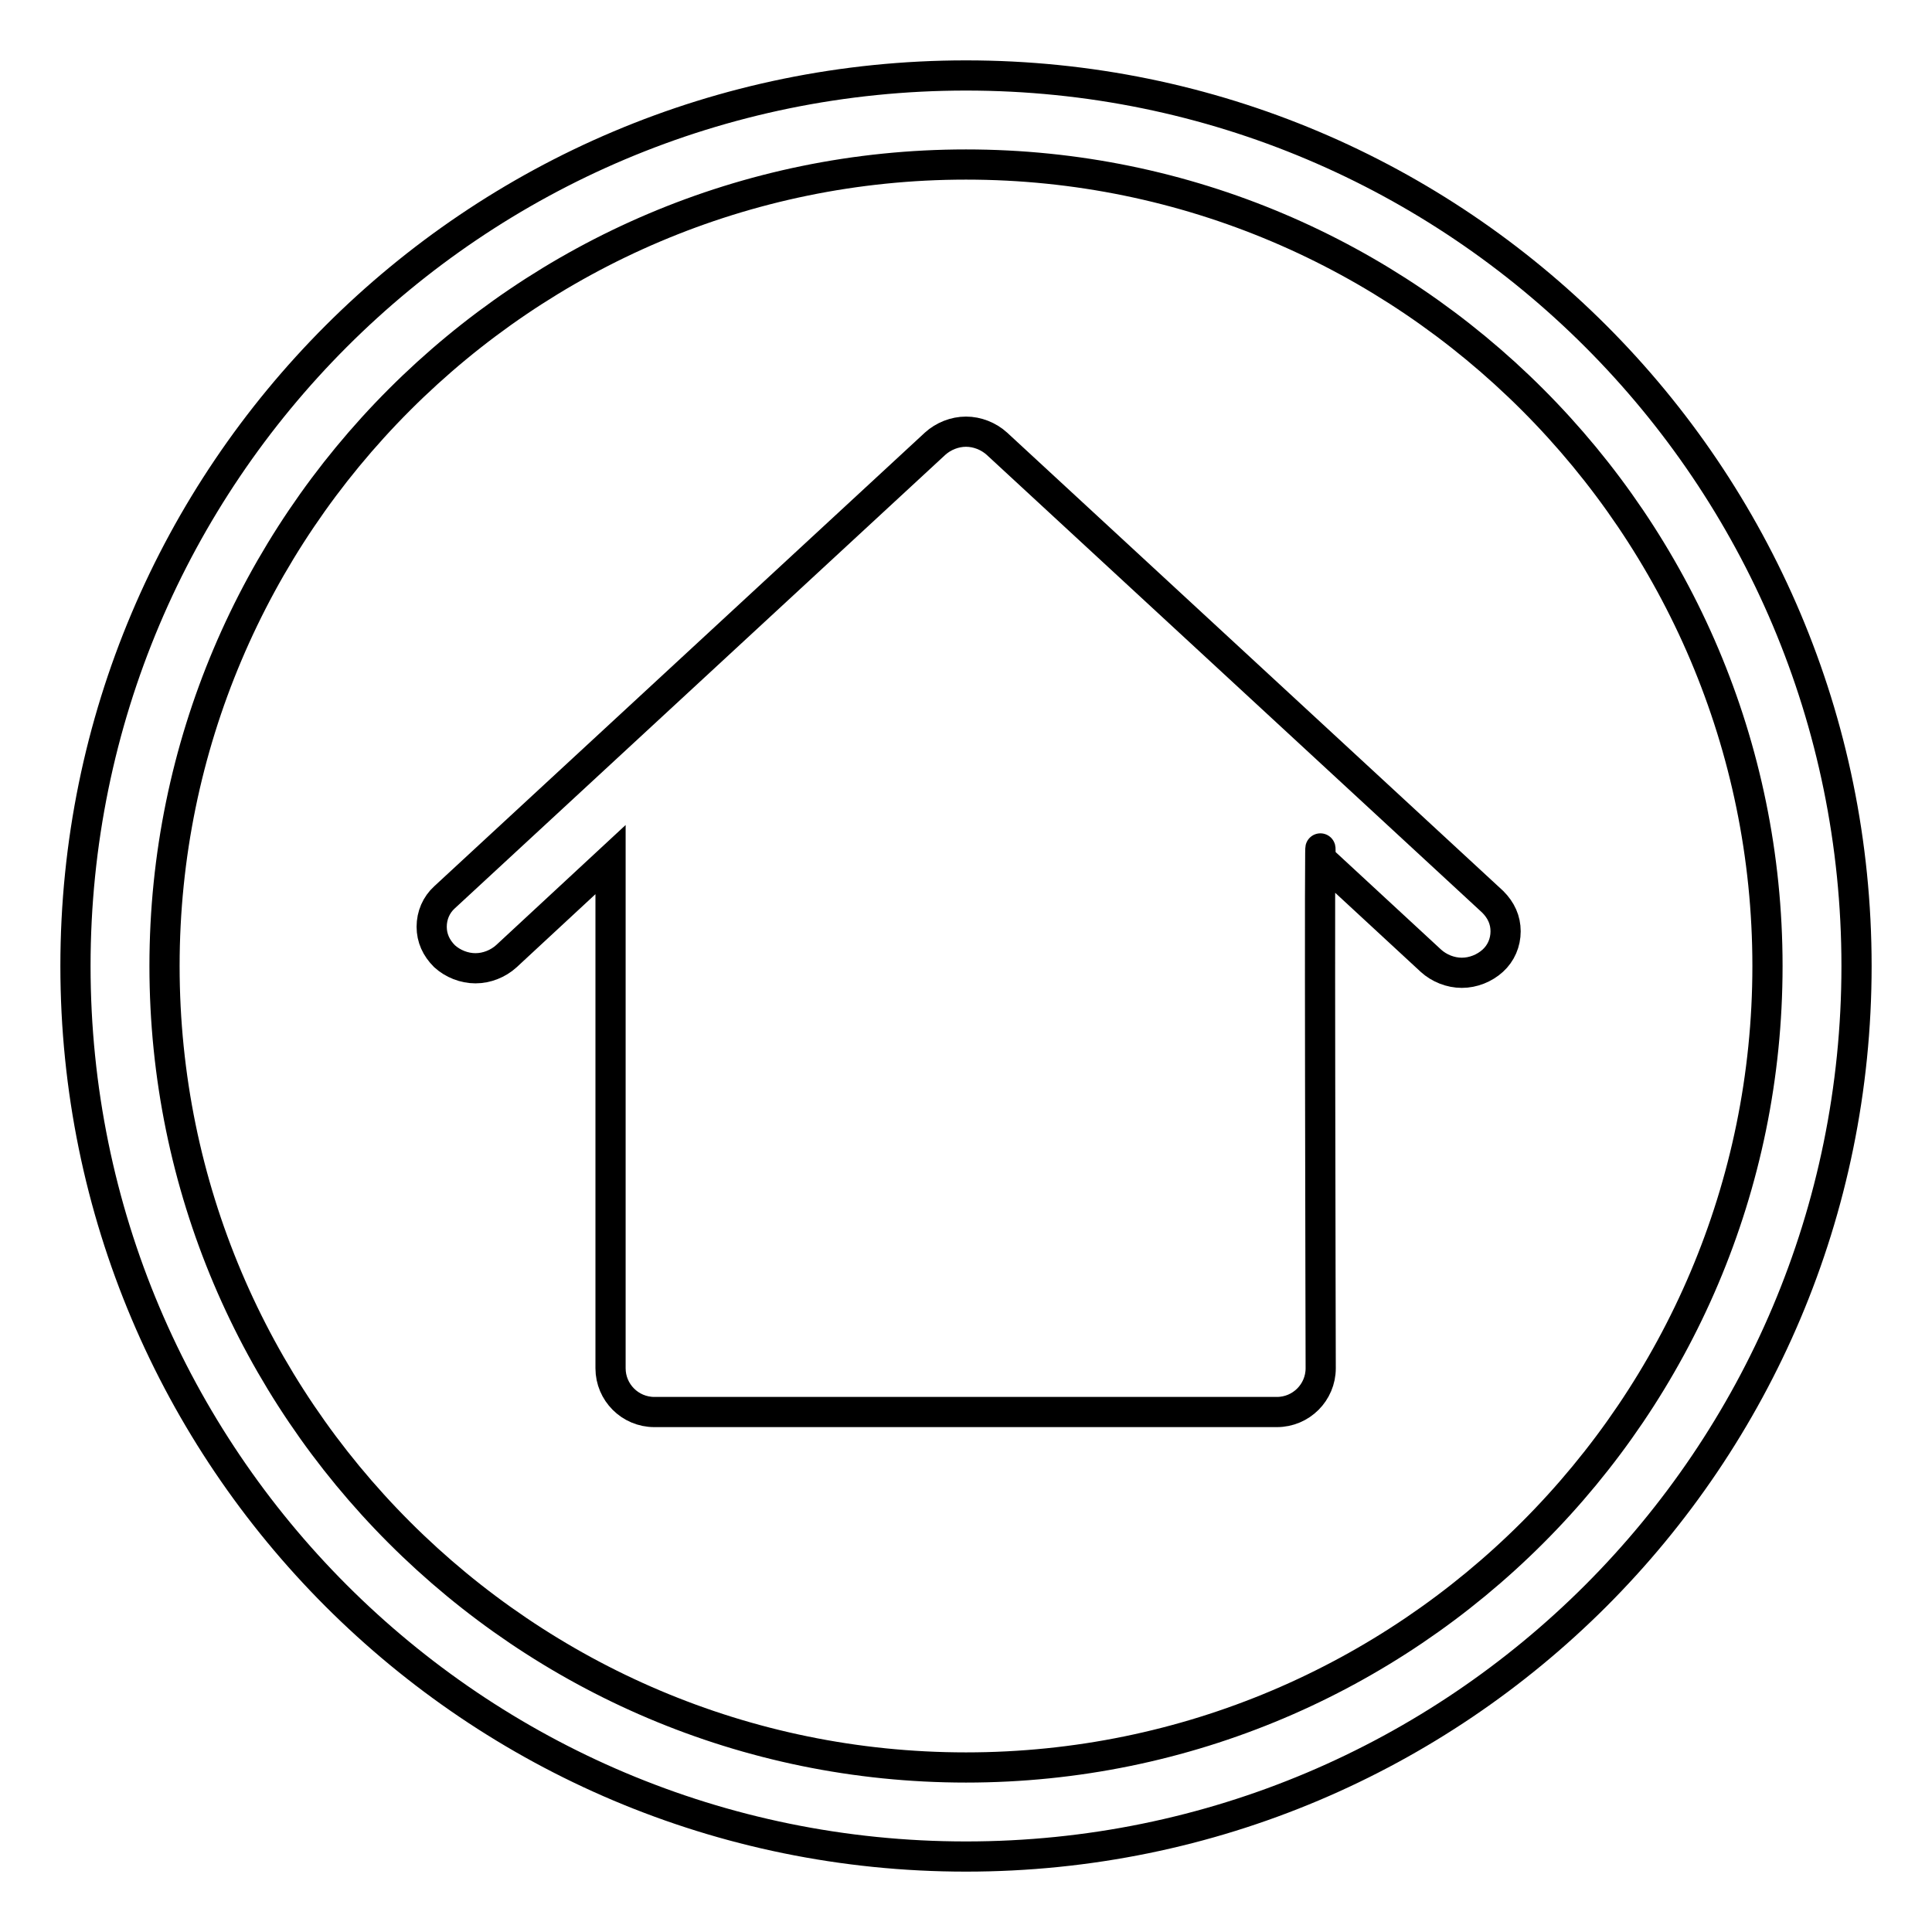
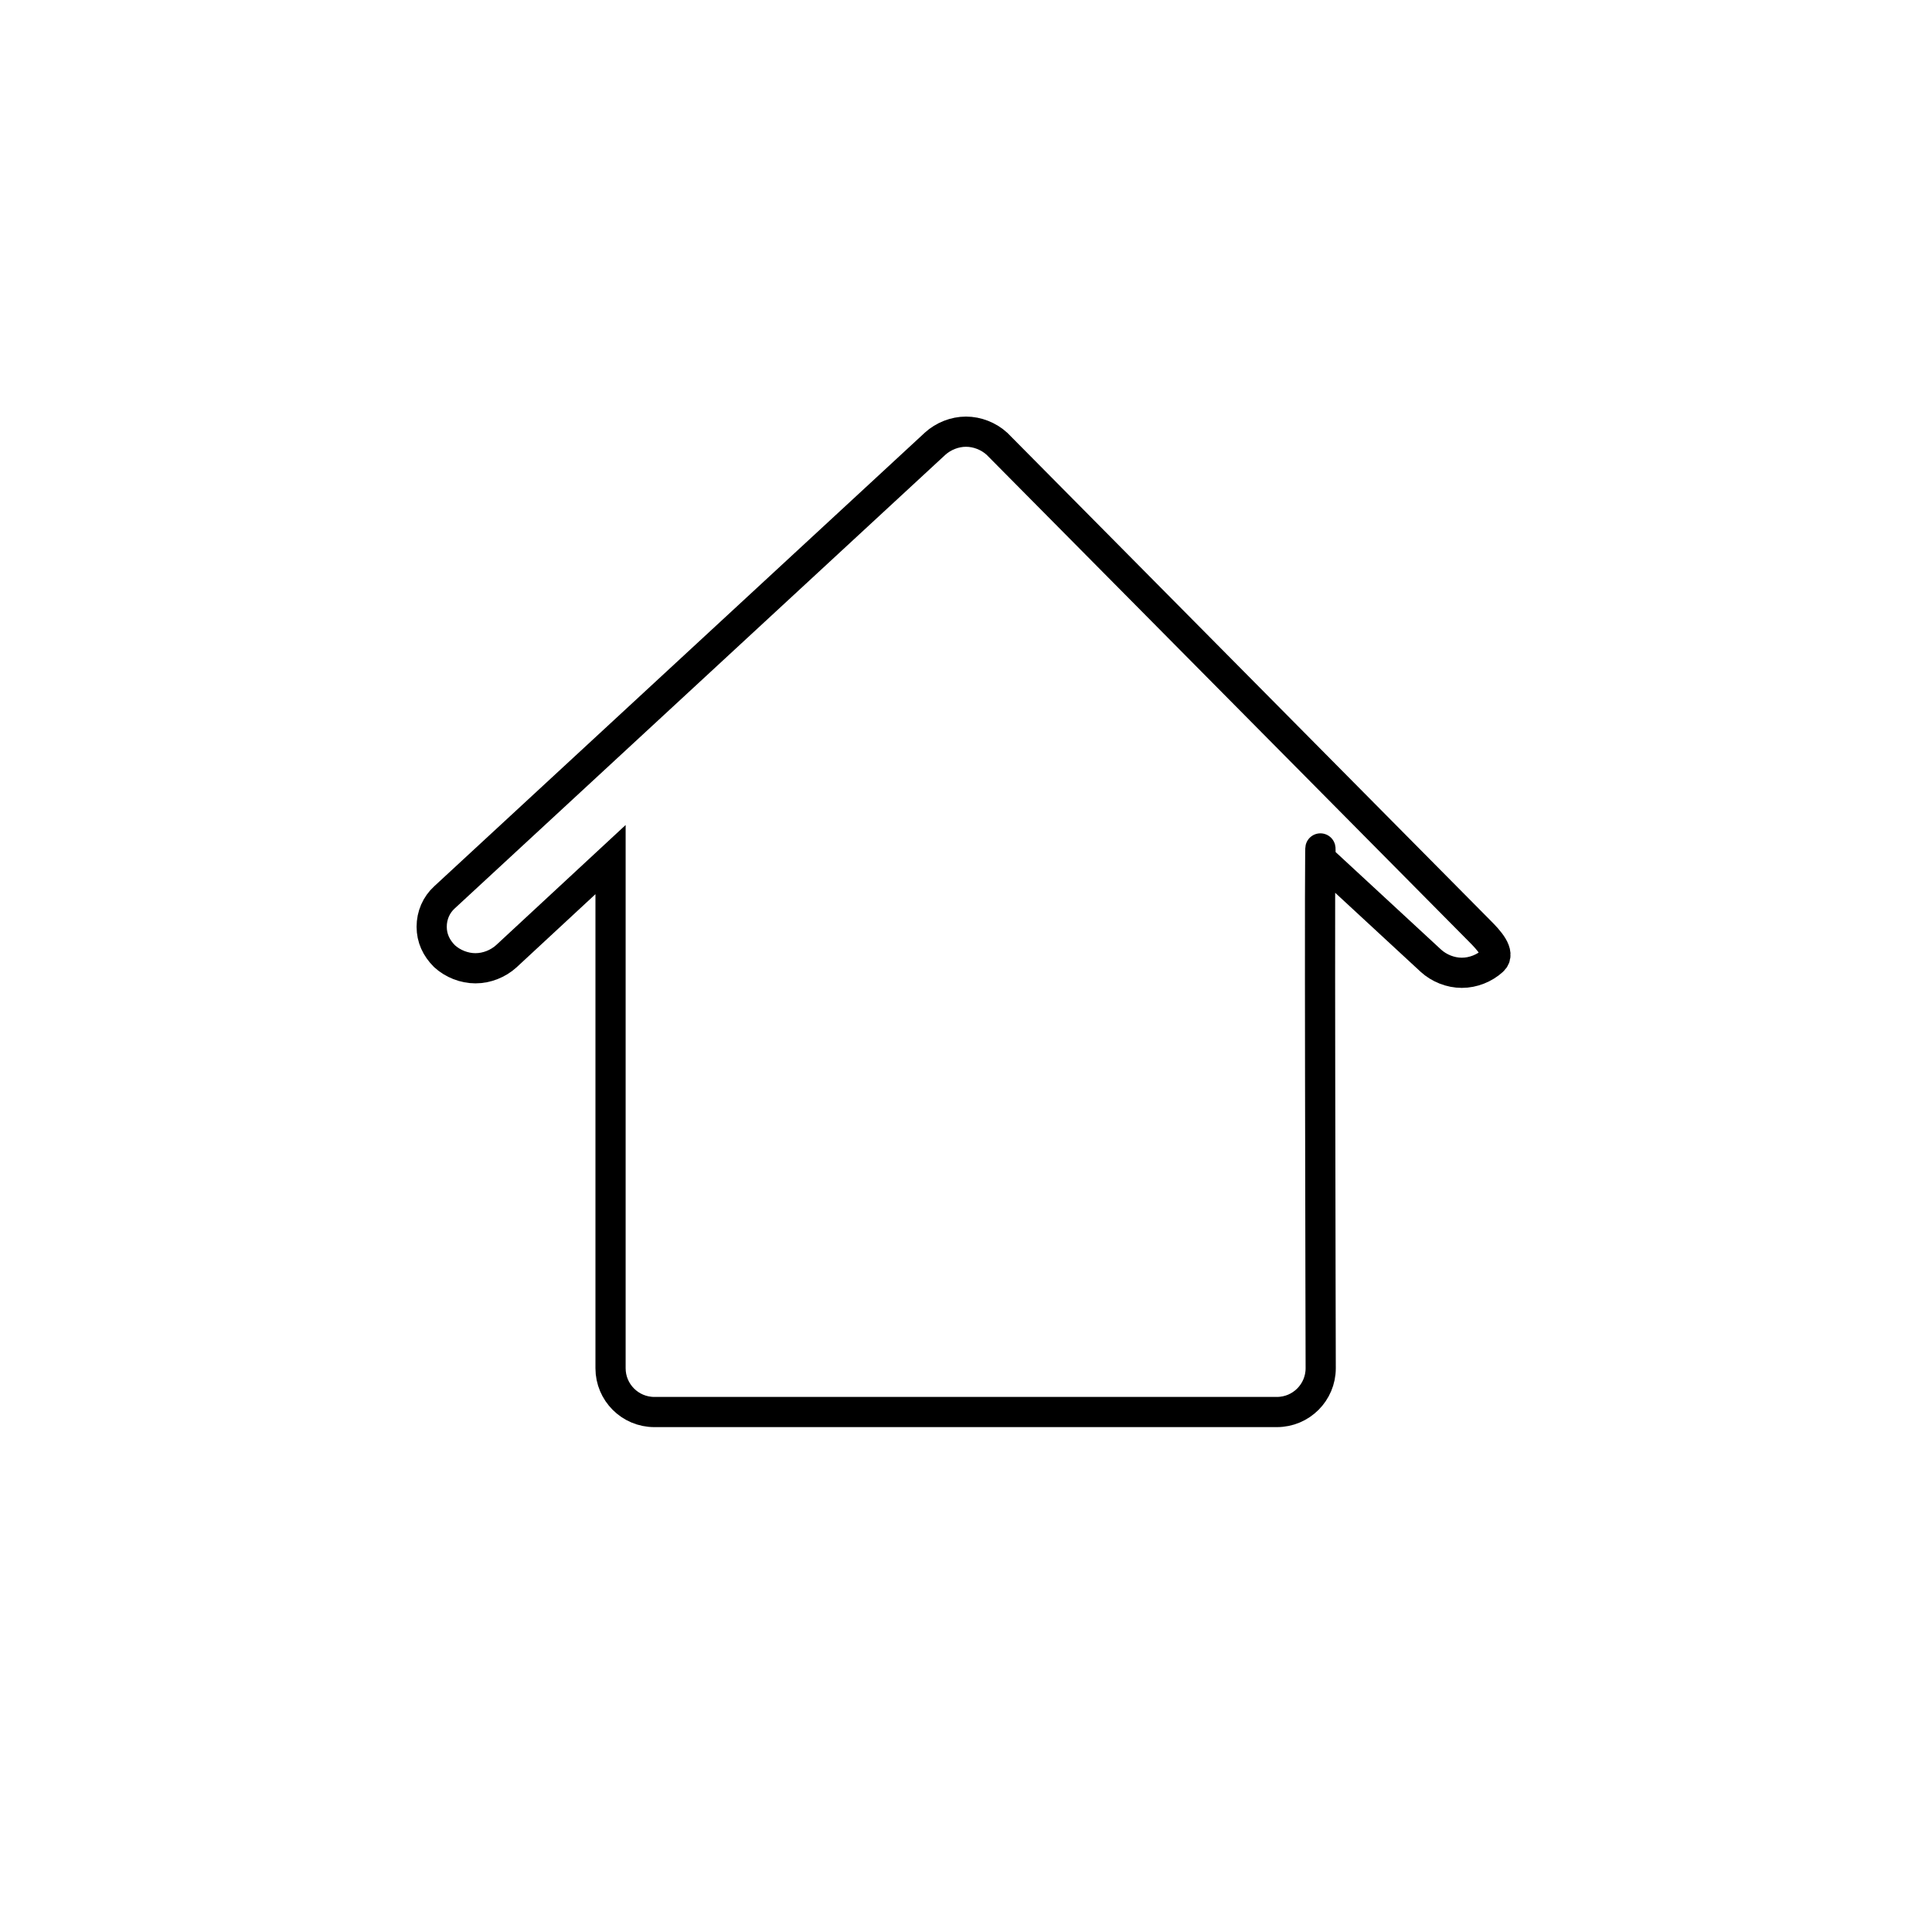
<svg xmlns="http://www.w3.org/2000/svg" version="1.1" x="0px" y="0px" viewBox="0 0 256 256" enable-background="new 0 0 256 256" xml:space="preserve">
  <g>
    <g>
-       <path stroke-width="4" fill-opacity="0" stroke="#000000" d="M128,10C62.8,10,10,62.8,10,128c0,65.2,52.8,118,118,118c65.2,0,118-52.8,118-118C246,62.8,193.2,10,128,10z M128,234.2c-58.6,0-106.2-47.6-106.2-106.2C21.8,69.5,69.4,21.8,128,21.8S234.2,69.5,234.2,128C234.2,186.6,186.6,234.2,128,234.2z" />
-       <path stroke-width="4" fill-opacity="0" stroke="#000000" d="M132.1,58.8c-1.1-1-2.6-1.6-4.1-1.6c-1.5,0-3,0.6-4.1,1.6l-65,60.1c-1.1,1-1.7,2.4-1.7,3.9c0,1.5,0.6,2.8,1.7,3.9c1.1,1,2.6,1.6,4.1,1.6c1.5,0,3-0.6,4.1-1.6l13.8-12.8v67.4c0,3.2,2.6,5.8,5.8,5.8h82.5c3.2,0,5.8-2.6,5.8-5.8c0,0-0.2-80.3,0-67.5l14.6,13.5c1.1,1,2.6,1.6,4.1,1.6c1.5,0,3-0.6,4.1-1.6c1.1-1,1.7-2.4,1.7-3.9s-0.6-2.8-1.7-3.9L132.1,58.8z" />
+       <path stroke-width="4" fill-opacity="0" stroke="#000000" d="M132.1,58.8c-1.1-1-2.6-1.6-4.1-1.6c-1.5,0-3,0.6-4.1,1.6l-65,60.1c-1.1,1-1.7,2.4-1.7,3.9c0,1.5,0.6,2.8,1.7,3.9c1.1,1,2.6,1.6,4.1,1.6c1.5,0,3-0.6,4.1-1.6l13.8-12.8v67.4c0,3.2,2.6,5.8,5.8,5.8h82.5c3.2,0,5.8-2.6,5.8-5.8c0,0-0.2-80.3,0-67.5l14.6,13.5c1.1,1,2.6,1.6,4.1,1.6c1.5,0,3-0.6,4.1-1.6s-0.6-2.8-1.7-3.9L132.1,58.8z" />
    </g>
  </g>
</svg>